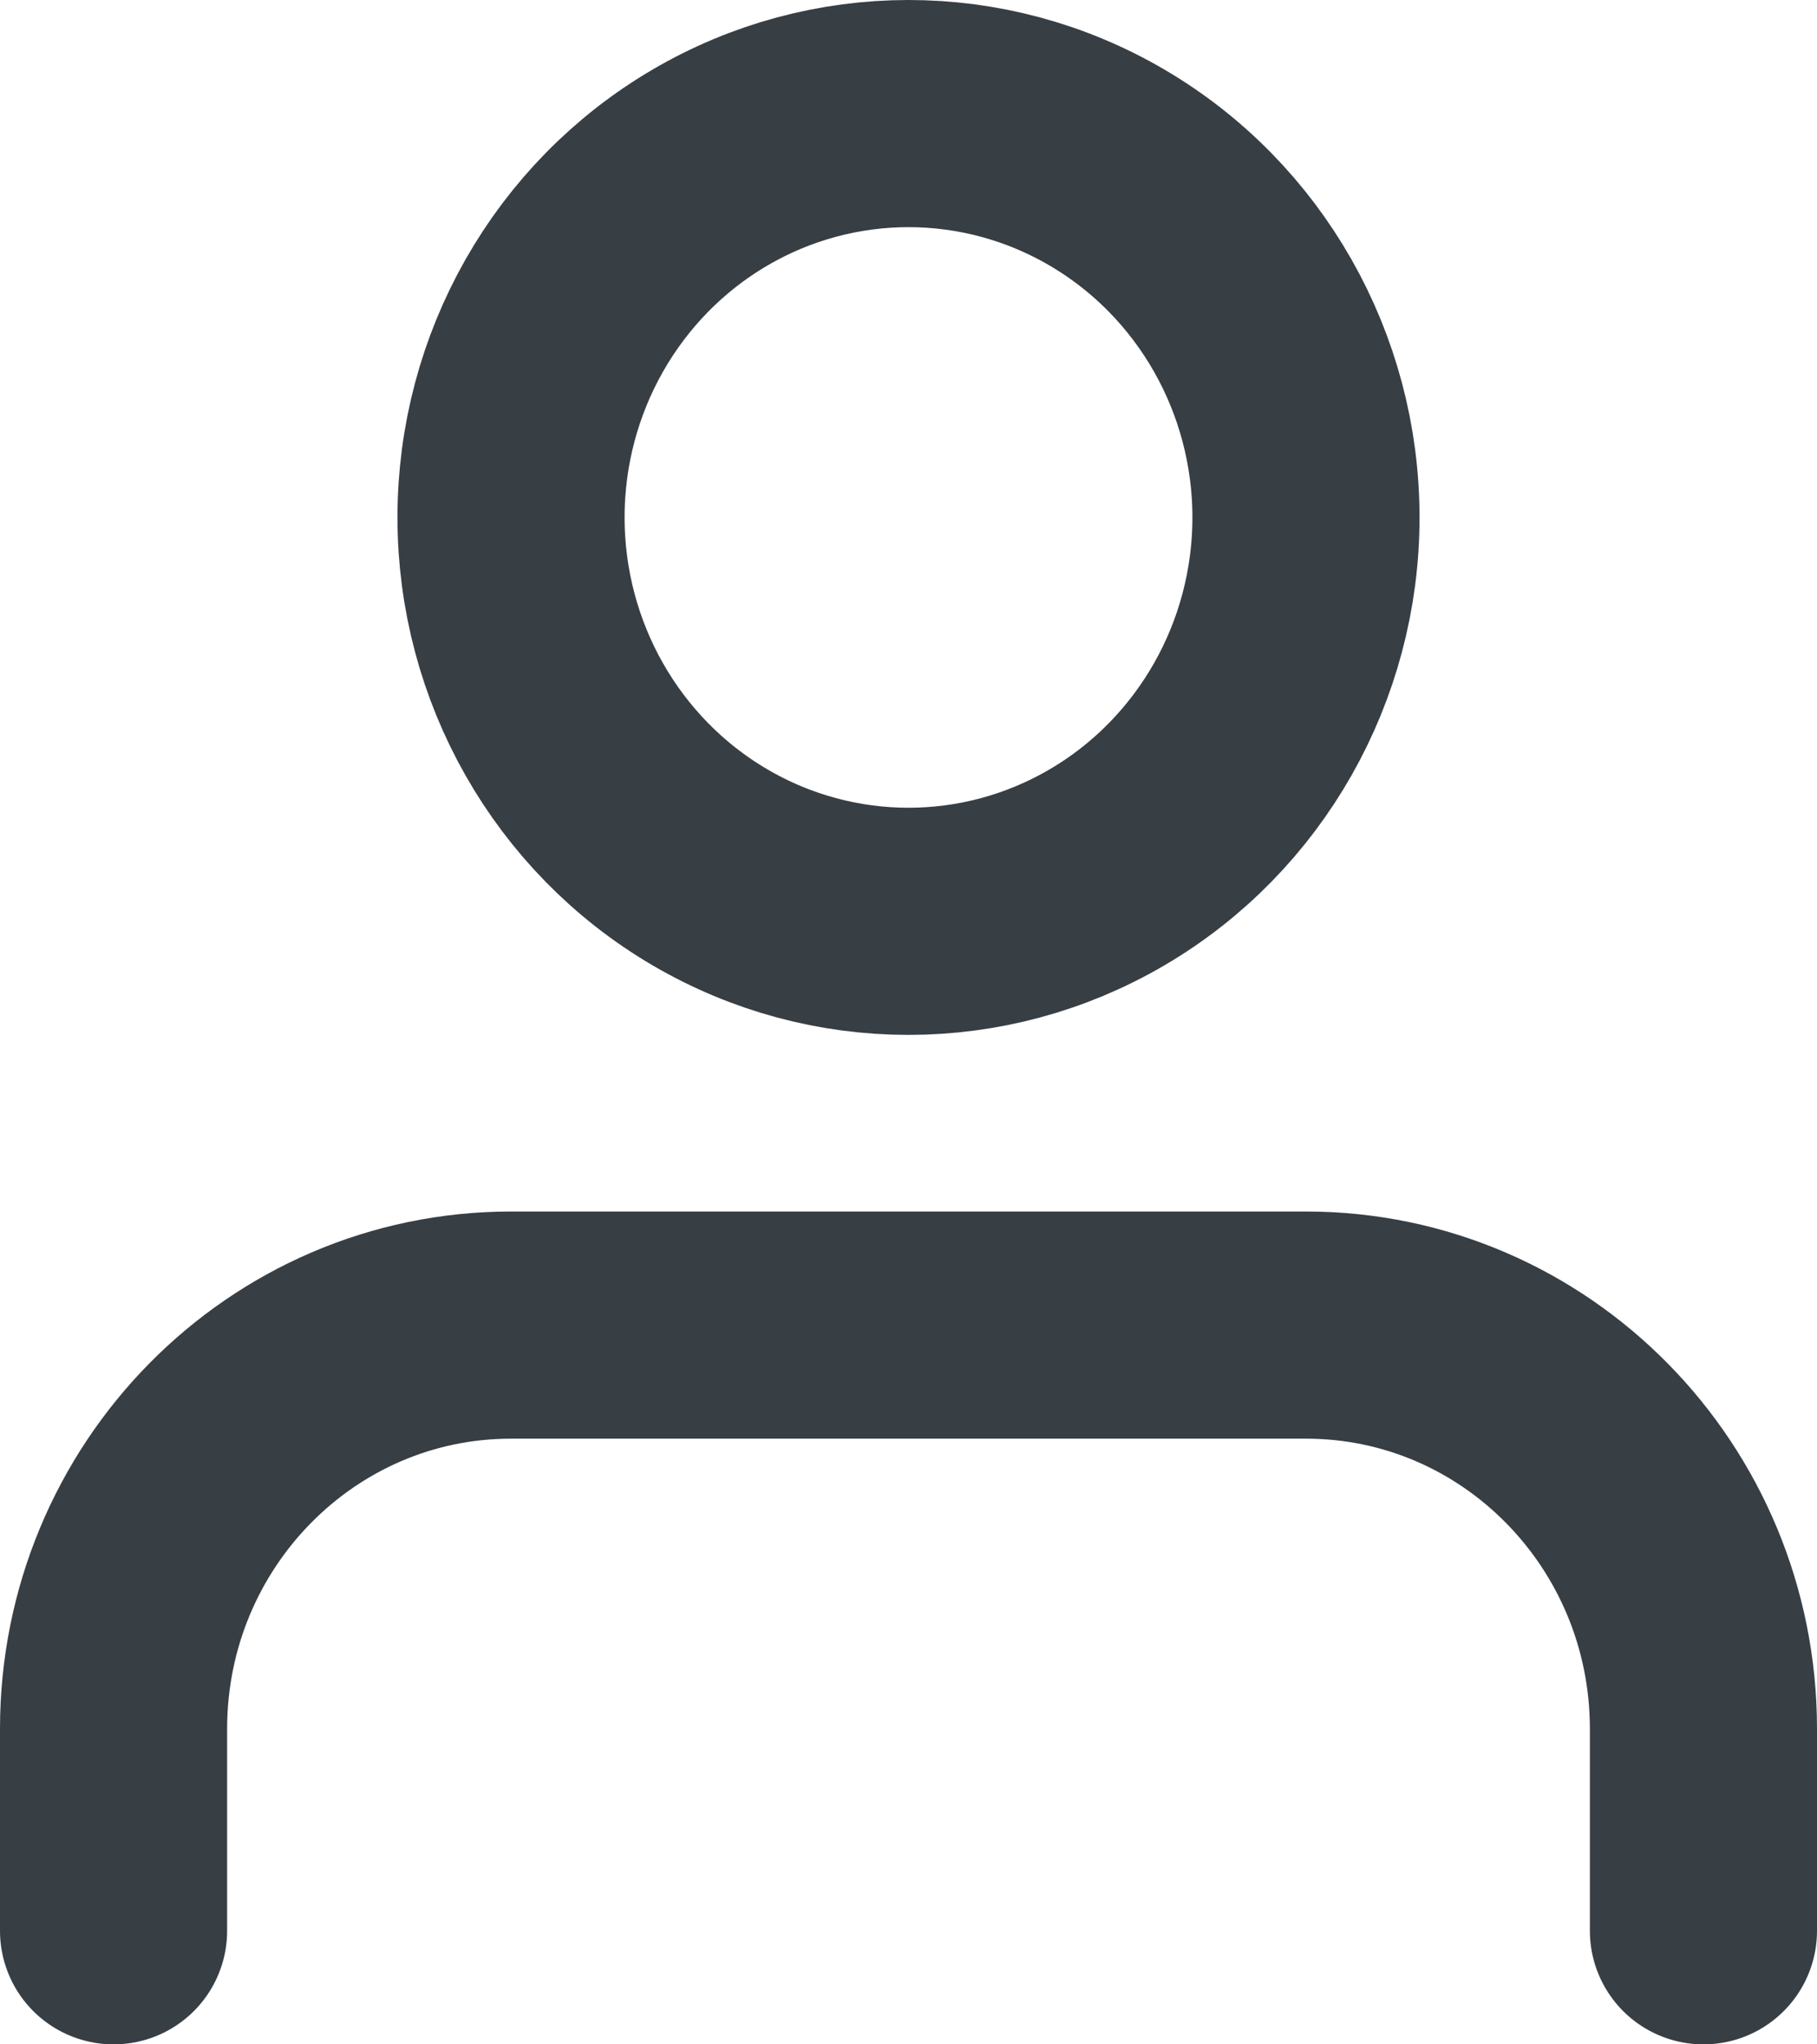
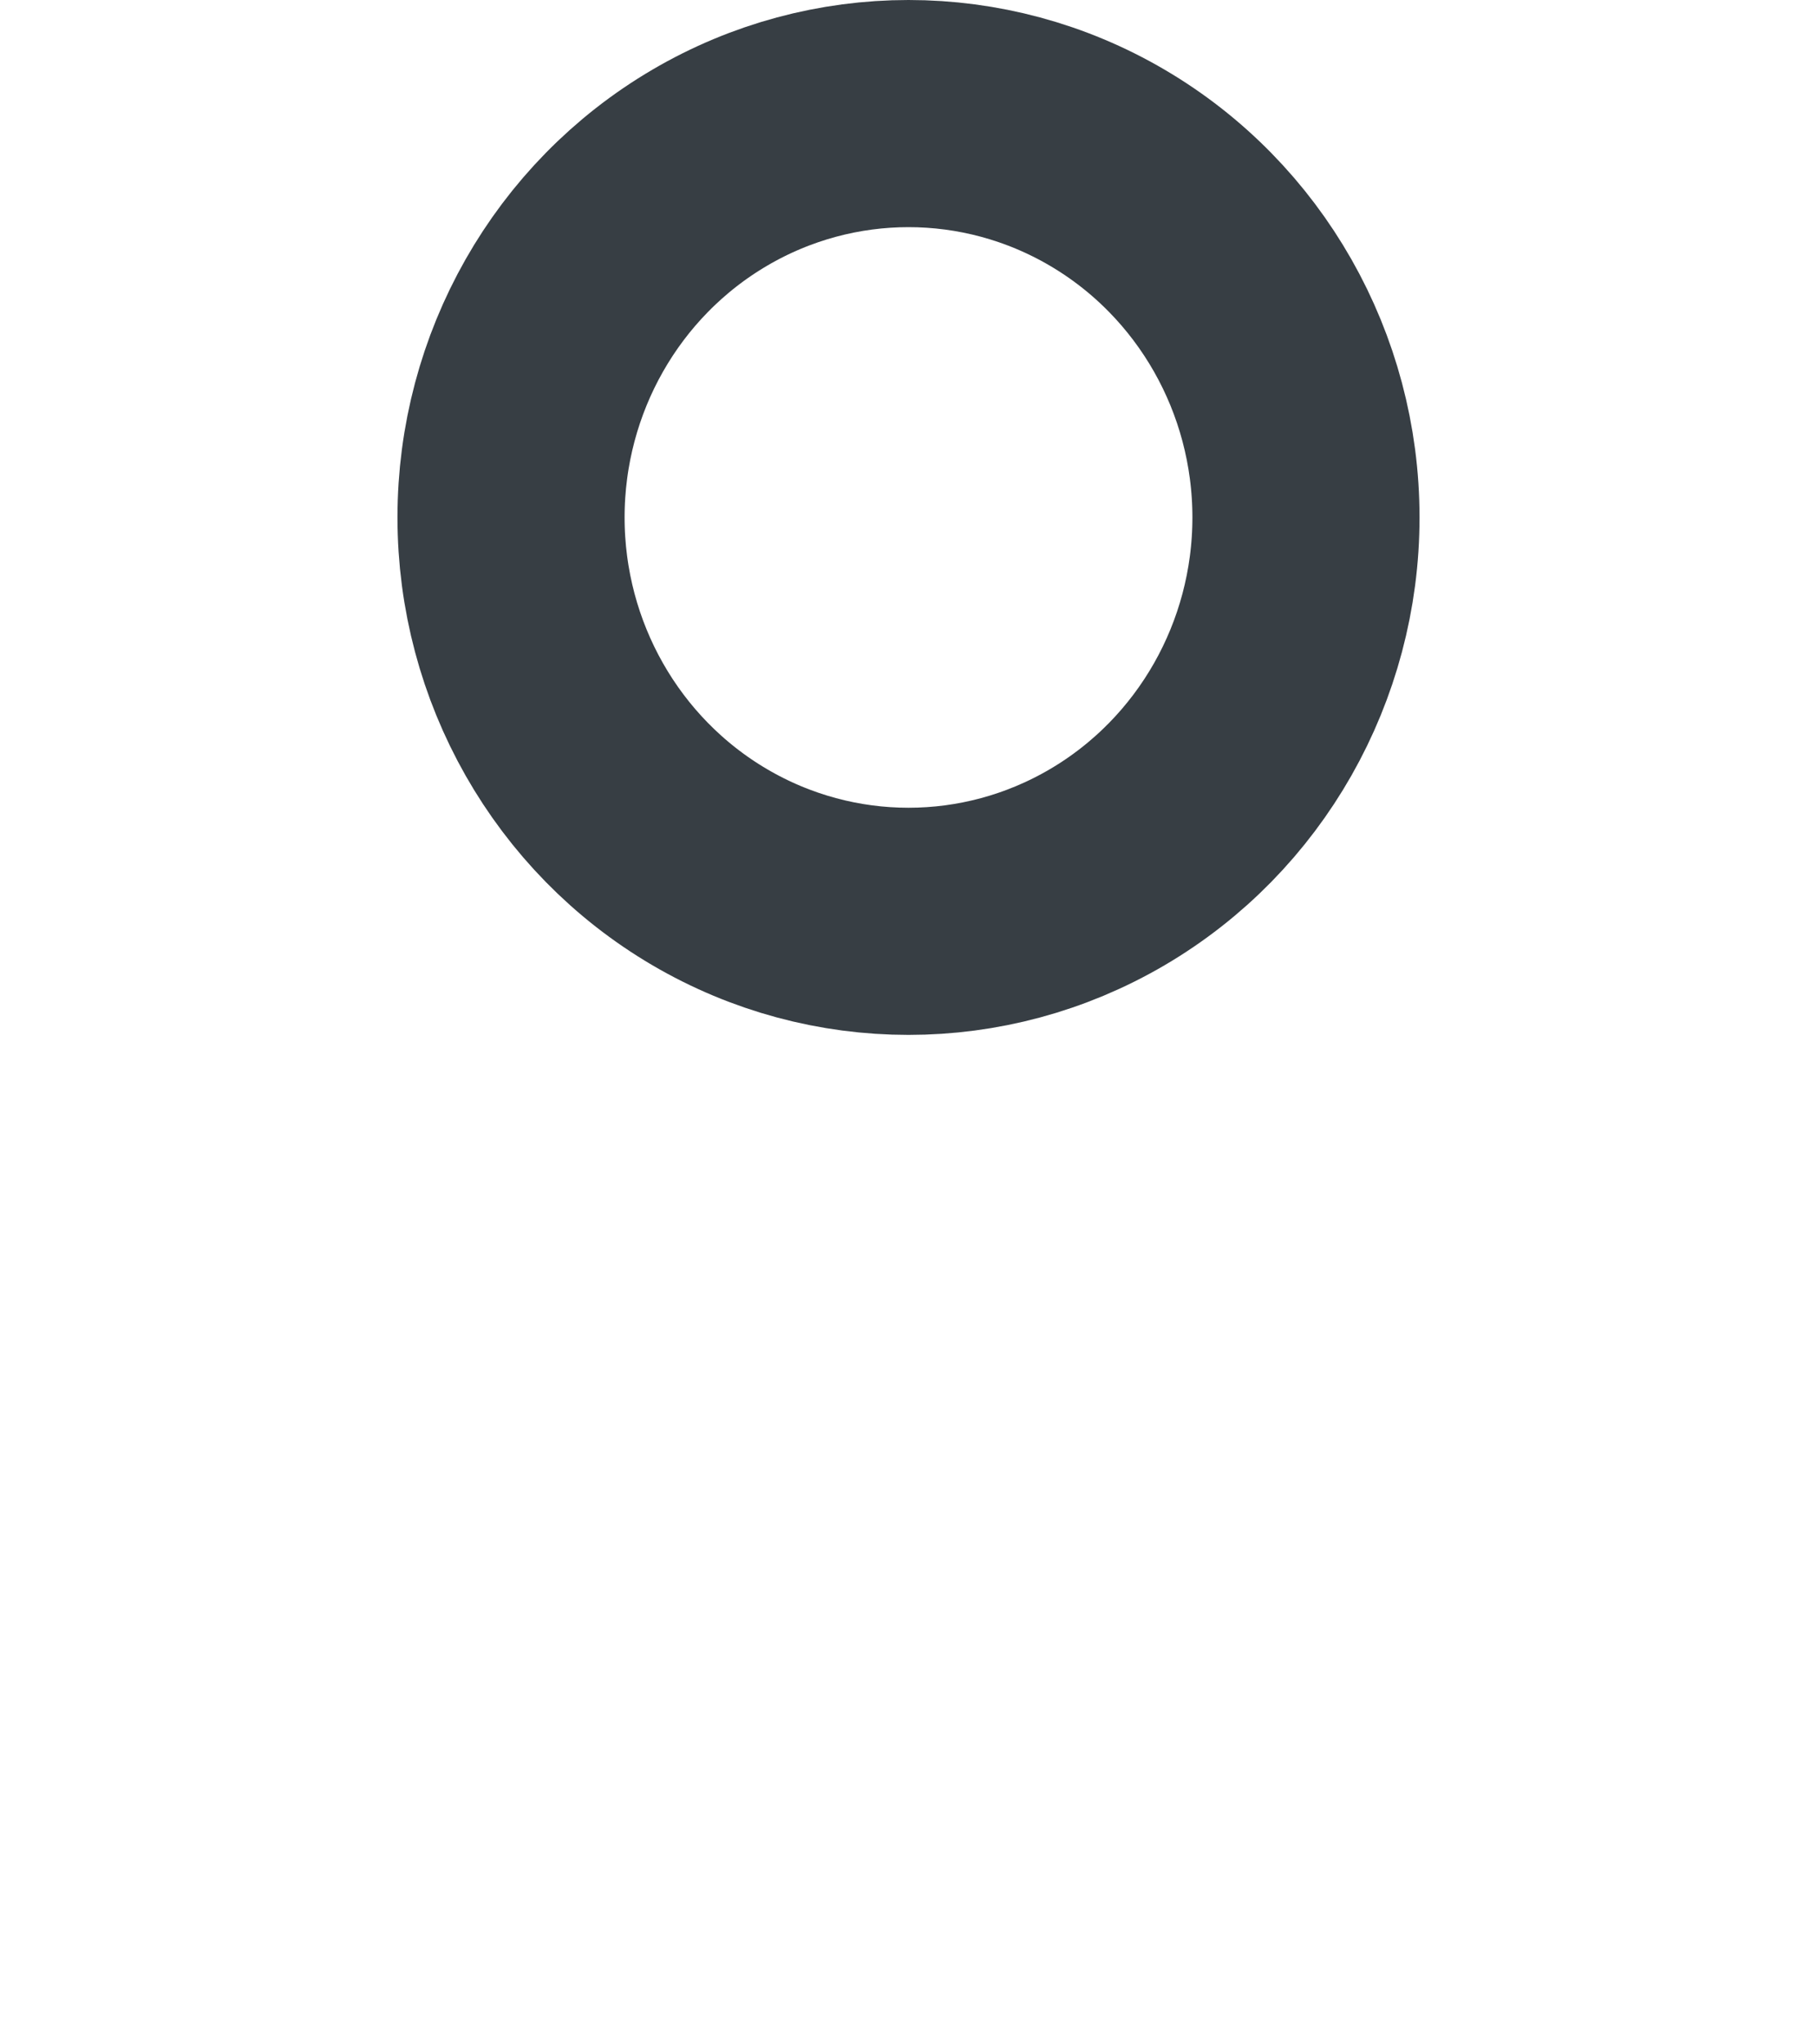
<svg xmlns="http://www.w3.org/2000/svg" width="16px" height="18px" viewBox="0 0 16 18" version="1.1">
  <title>user</title>
  <g id="Page-1" stroke="none" stroke-width="1" fill="none" fill-rule="evenodd" stroke-linecap="round" stroke-linejoin="round">
    <g id="06-01-Account-Info" transform="translate(-1246, -35)" stroke="#373E44" stroke-width="2">
      <g id="Navigation">
        <g id="user">
          <g transform="translate(1247, 36)">
-             <path d="M14,16 L14,14.222 C14,12.259 12.433,10.667 10.5,10.667 L3.5,10.667 C1.567,10.667 0,12.259 0,14.222 L0,16" id="Path" />
            <ellipse id="Oval" cx="7" cy="3.556" rx="3.5" ry="3.556" />
          </g>
        </g>
      </g>
    </g>
  </g>
</svg>